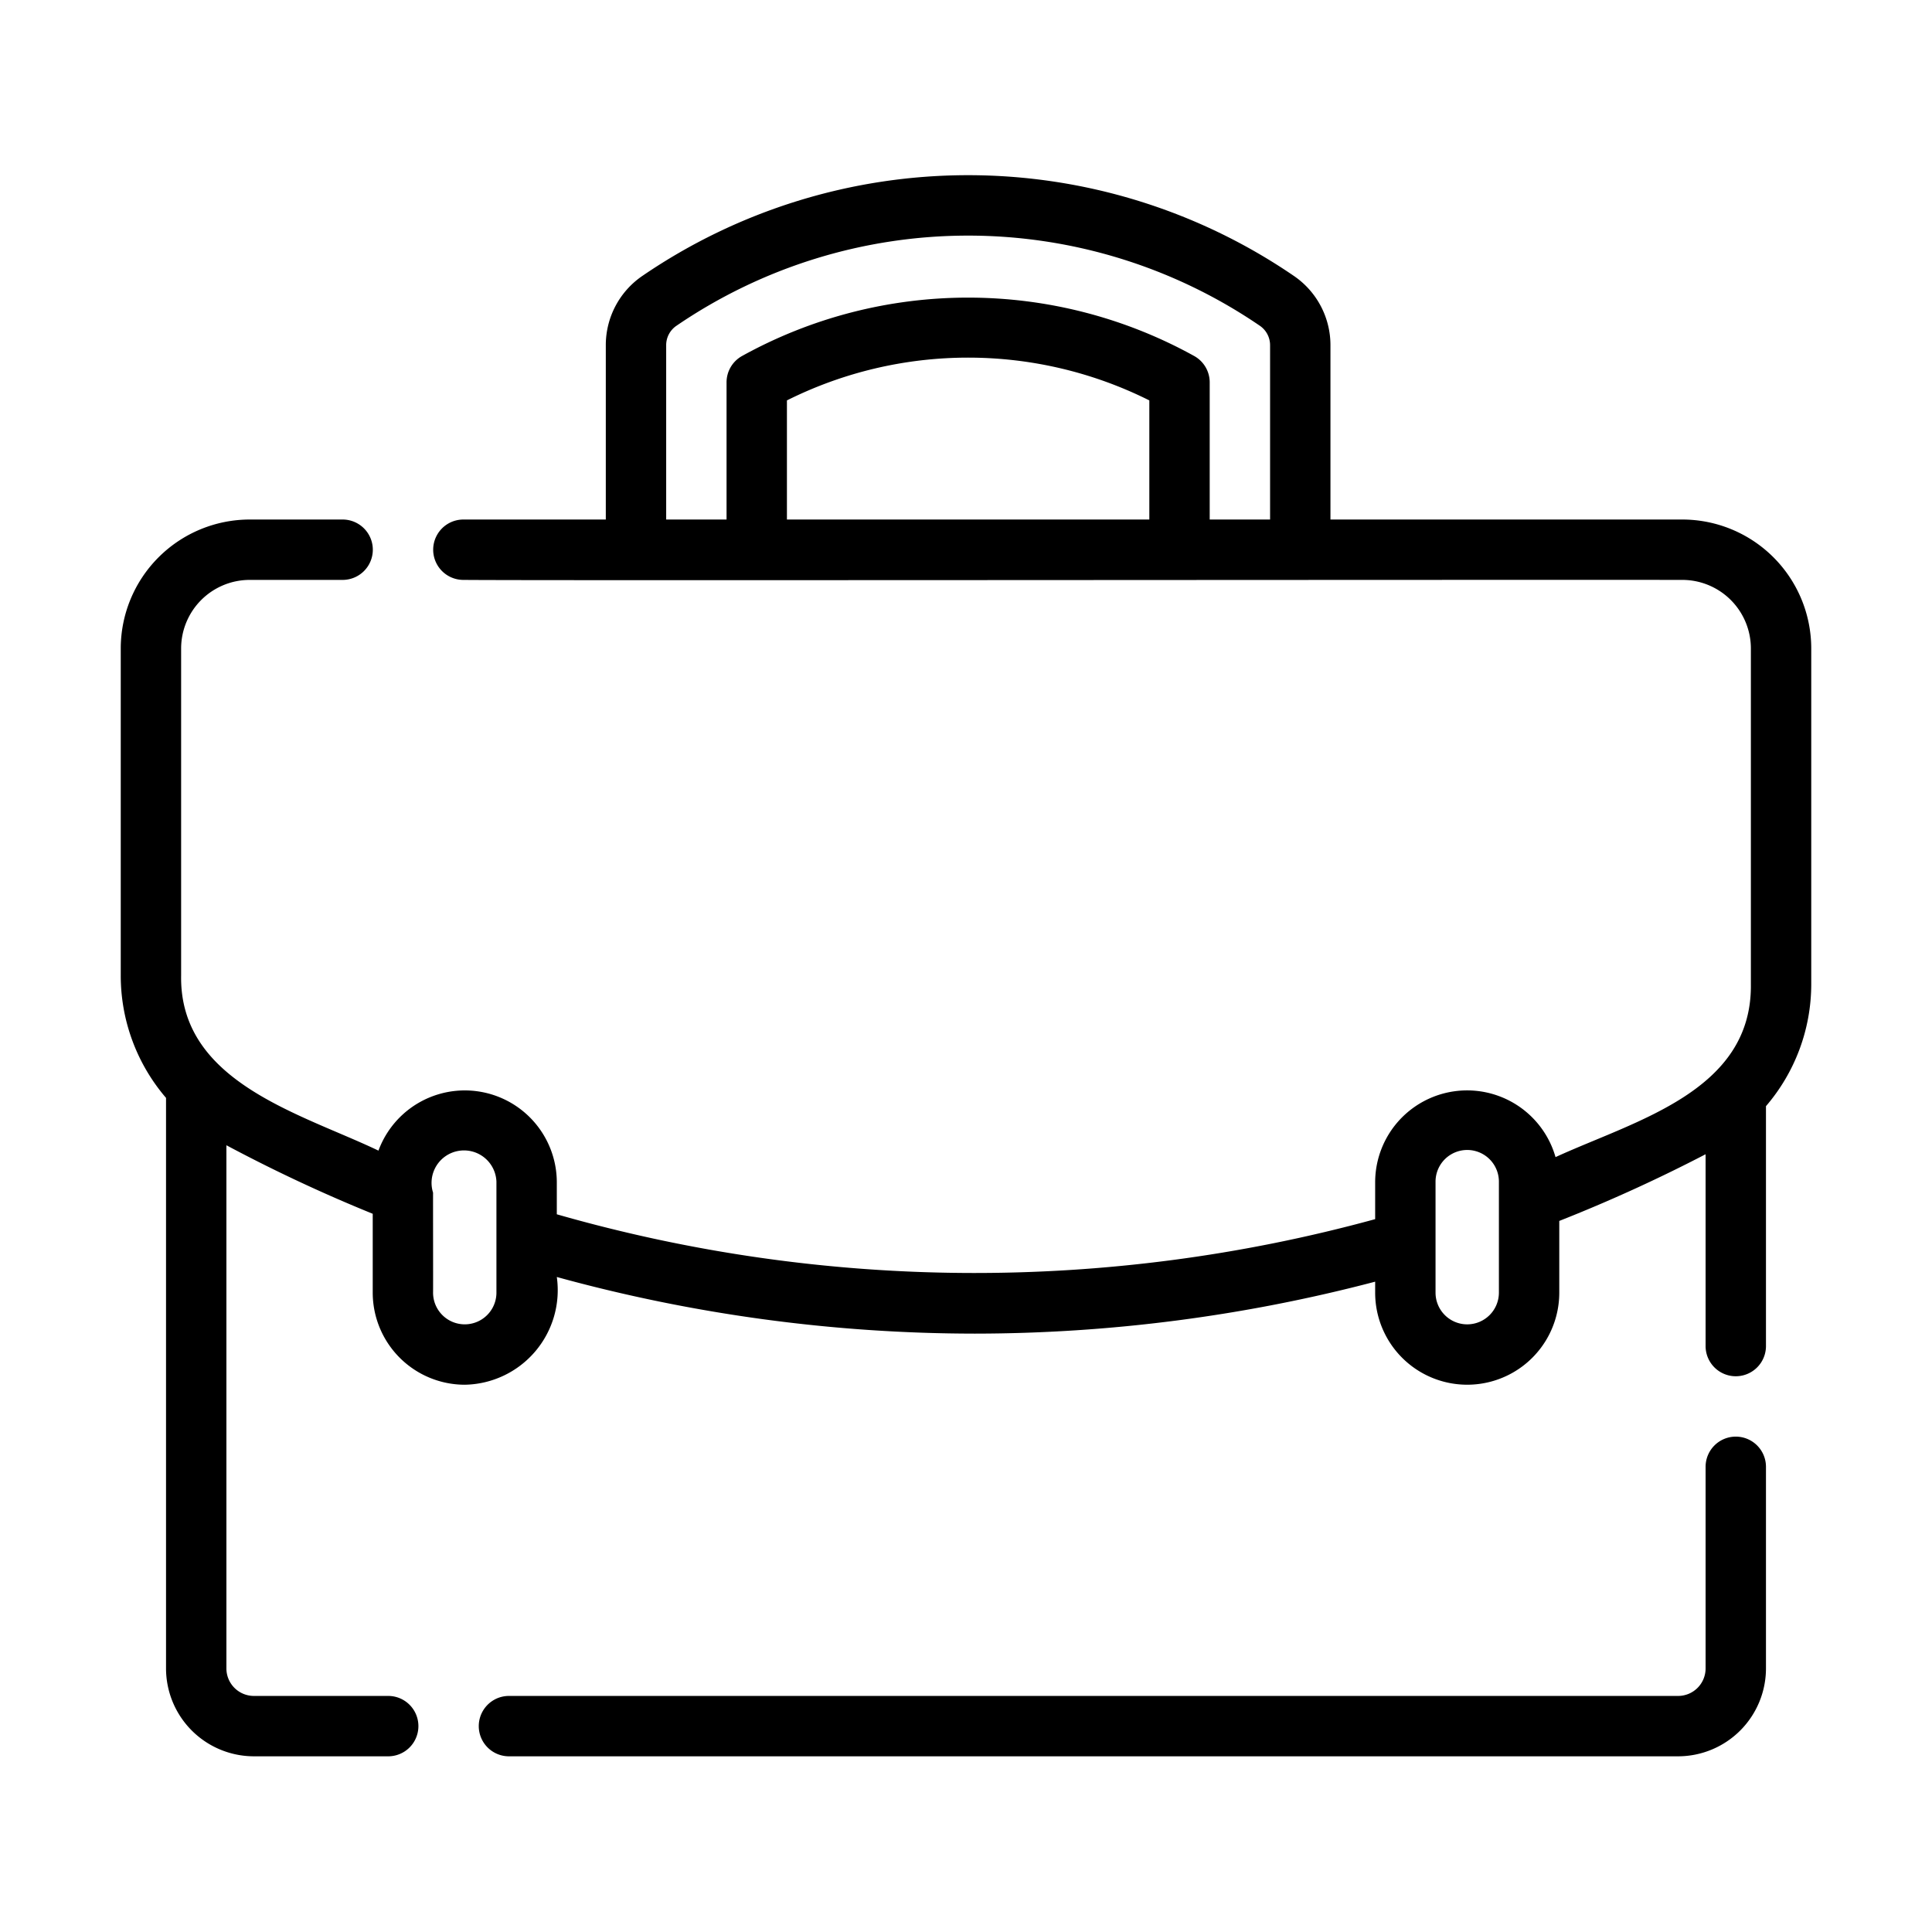
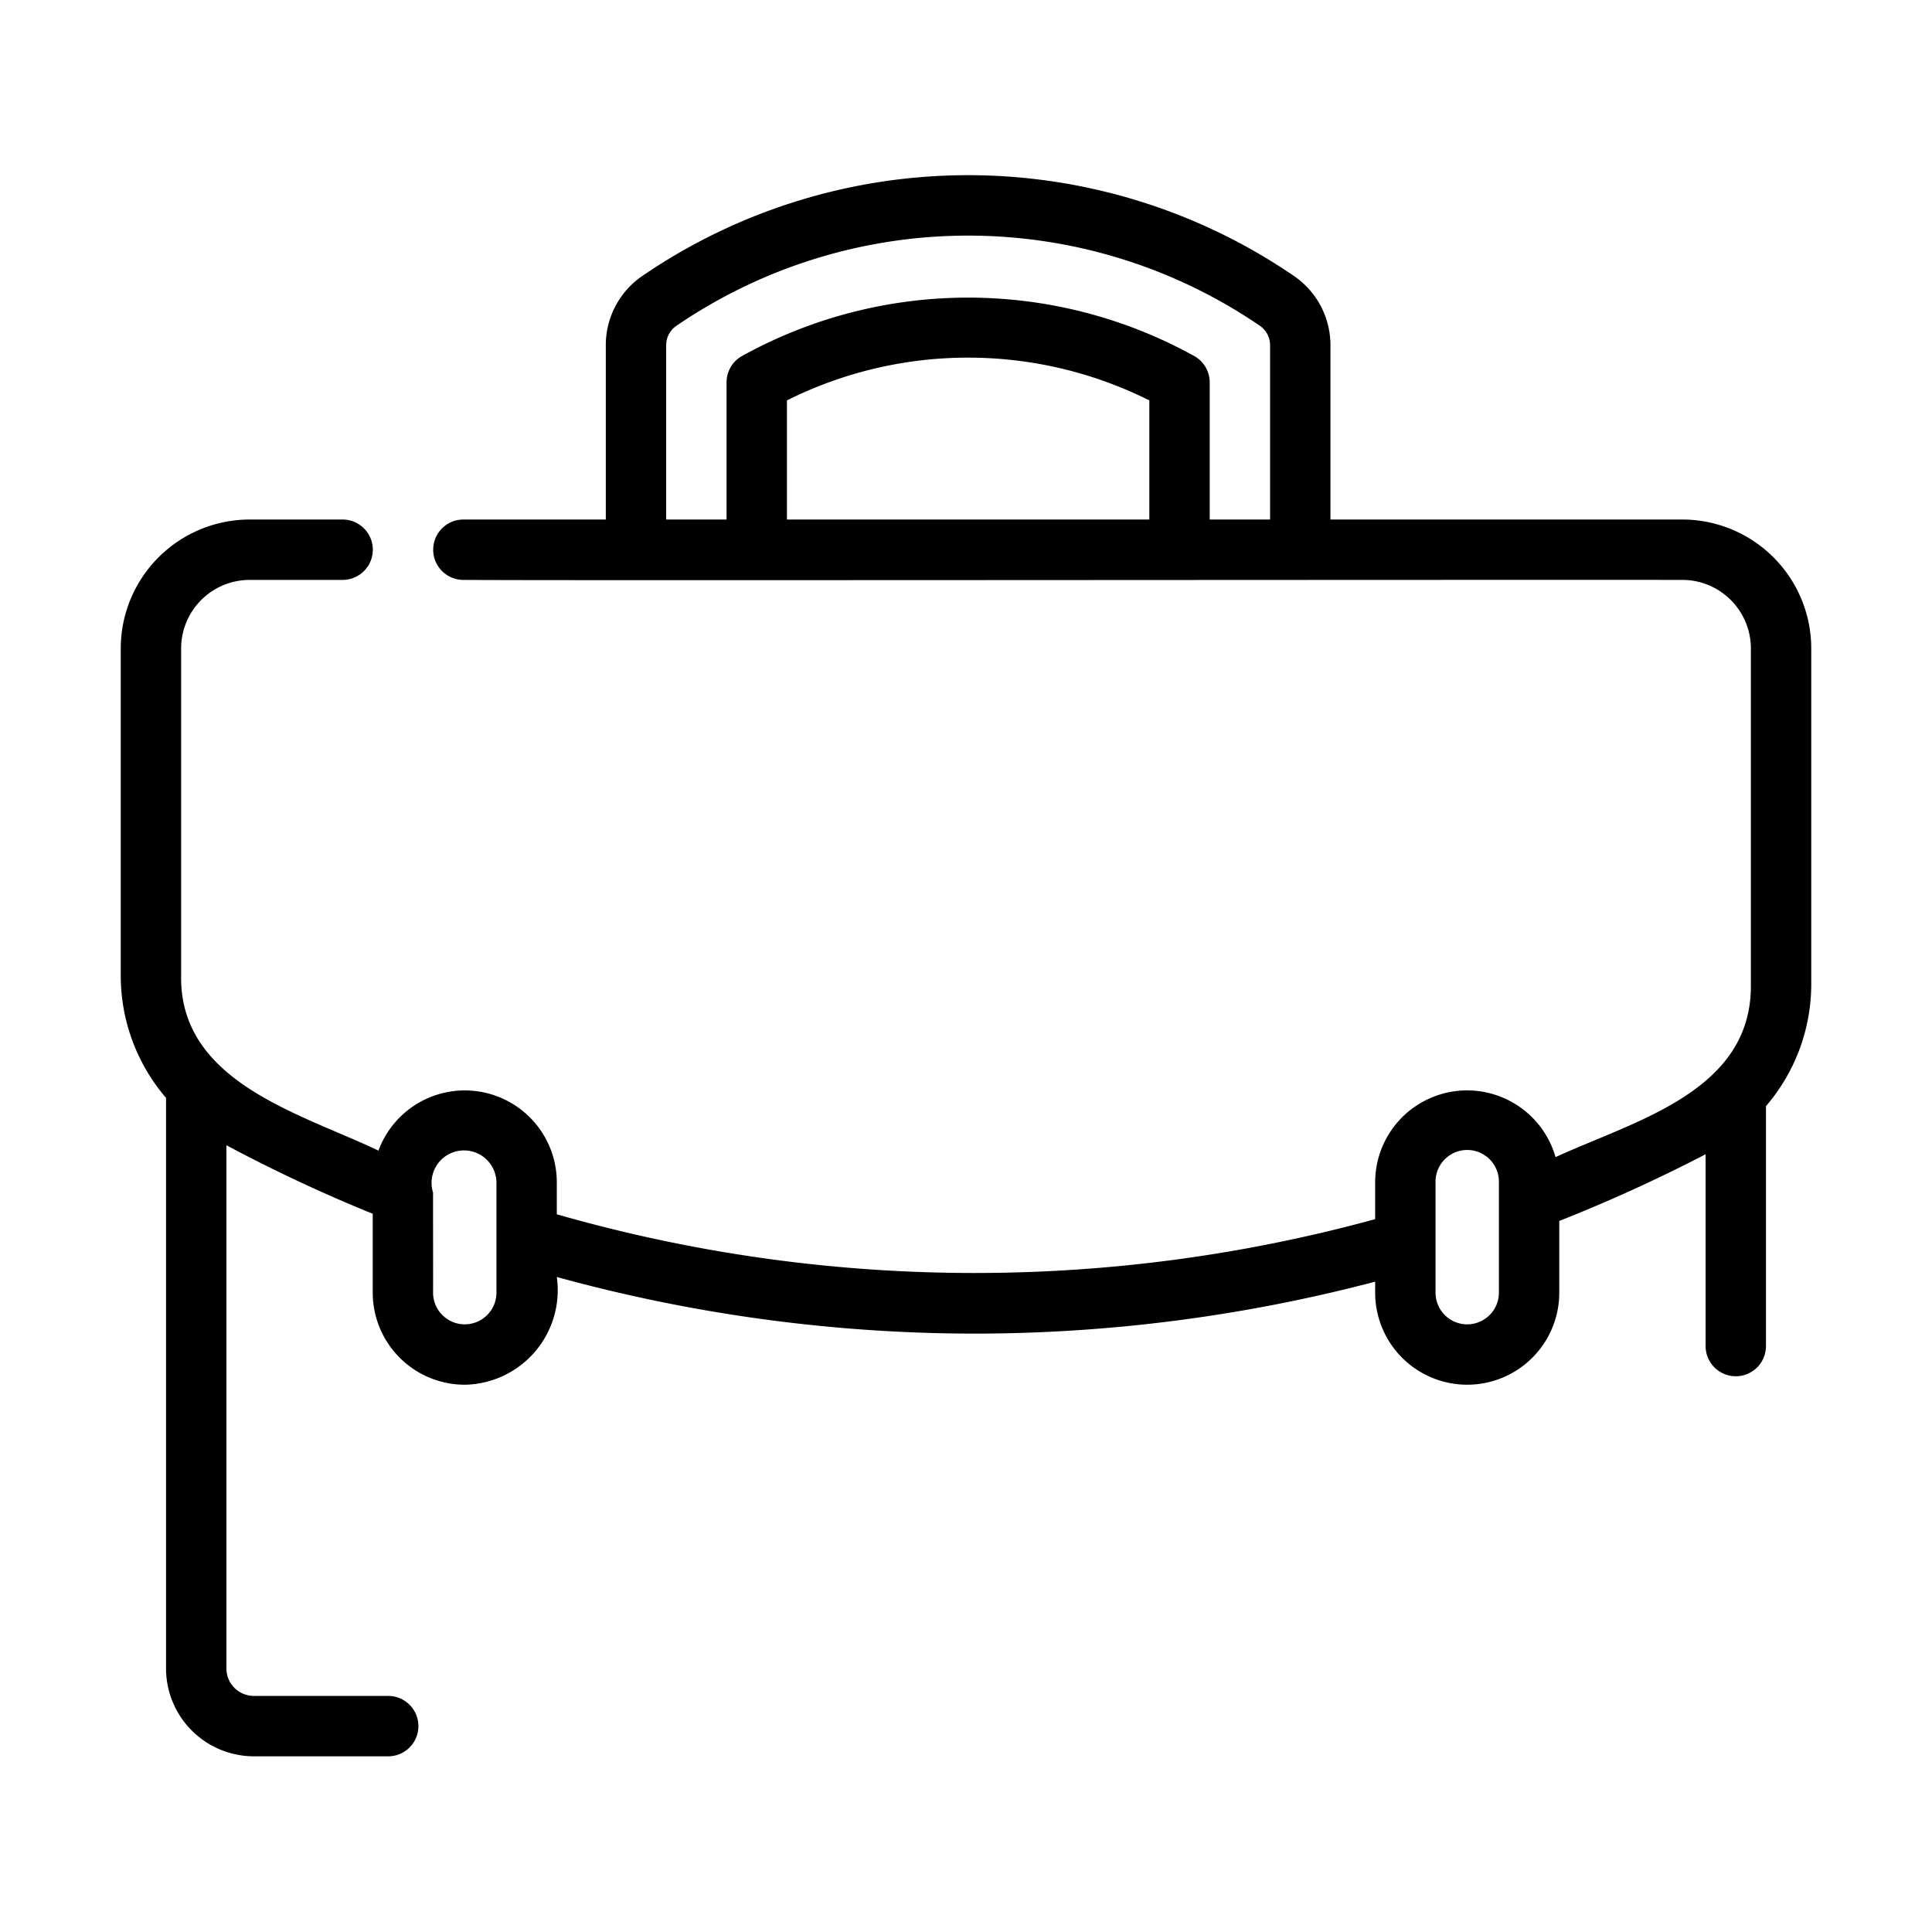
<svg xmlns="http://www.w3.org/2000/svg" id="line" viewBox="0 0 64 64">
  <title>1</title>
-   <path d="M57.5,47.59a1.0 1,0,0,0-1,1V55.27a.911.911,0,0,1-.91.91h-38.73a1,1,0,0,0,0,2H55.59A2.914,2.914,0,0,0,58.5,55.27V48.59A1.0 1,0,0,0,57.5,47.59Z" />
  <path d="M60,21.48a4.274,4.274,0,0,0-4.27-4.27H44.073V11.434a2.777,2.777,0,0,0-1.218-2.298,19.116,19.116,0,0,0-21.57 0,2.776,2.776,0,0,0-1.217,2.298V17.21H15.35a1,1,0,0,0,0,2c2.38.024,31.864-.008,40.38,0A2.273,2.273,0,0,1,58,21.48V32.61c.039,3.541-3.817,4.503-6.471,5.721a3.046,3.046,0,0,0-5.975.813v1.242a50.238,50.238,0,0,1-27.109-.161V39.144a3.048,3.048,0,0,0-5.908-1.028C9.968,36.886,5.936,35.853,6,32.31L6,21.48a2.273,2.273,0,0,1,2.27-2.27H11.35a1,1,0,0,0,0-2H8.27A4.275,4.275,0,0,0,4,21.48V32.31a6.216,6.216,0,0,0,1.5,4.059V55.27a2.914,2.914,0,0,0,2.91,2.91h4.45a1,1,0,0,0,0-2H8.41A.911.911,0,0,1,7.5,55.27V37.938a51.155,51.155,0,0,0,4.847,2.27v2.613A3.053,3.053,0,0,0,15.396,45.871a3.132,3.132,0,0,0,3.049-3.569,52.313,52.313,0,0,0,13.843,1.876,52.269,52.269,0,0,0,13.266-1.721v.364a3.049,3.049,0,0,0,6.099-0v-2.376A51.533,51.533,0,0,0,56.5,38.236v6.354a1,1,0,0,0,2-0v-7.947a6.204,6.204,0,0,0,1.5-4.033ZM22.068,11.434a.776.776,0,0,1,.341-.643A17.125,17.125,0,0,1,41.732,10.79a.779.779,0,0,1,.341.644V17.21h-2V12.667a.999.999,0,0,0-.507-.87,15.465,15.465,0,0,0-14.992,0,.999.999,0,0,0-.506.87V17.21h-2ZM38.073,17.21H26.068v-3.946a13.42,13.42,0,0,1,12.005,0ZM16.445,42.821a1.049,1.049,0,0,1-2.099-0c.004-.048-.003-3.268,0-3.312a1.075,1.075,0,1,1,2.099-.365Zm32.158,1.05a1.05,1.05,0,0,1-1.049-1.05V39.144a1.049,1.049,0,0,1,2.099 0v3.677A1.051,1.051,0,0,1,48.604,43.871Z" />
</svg>